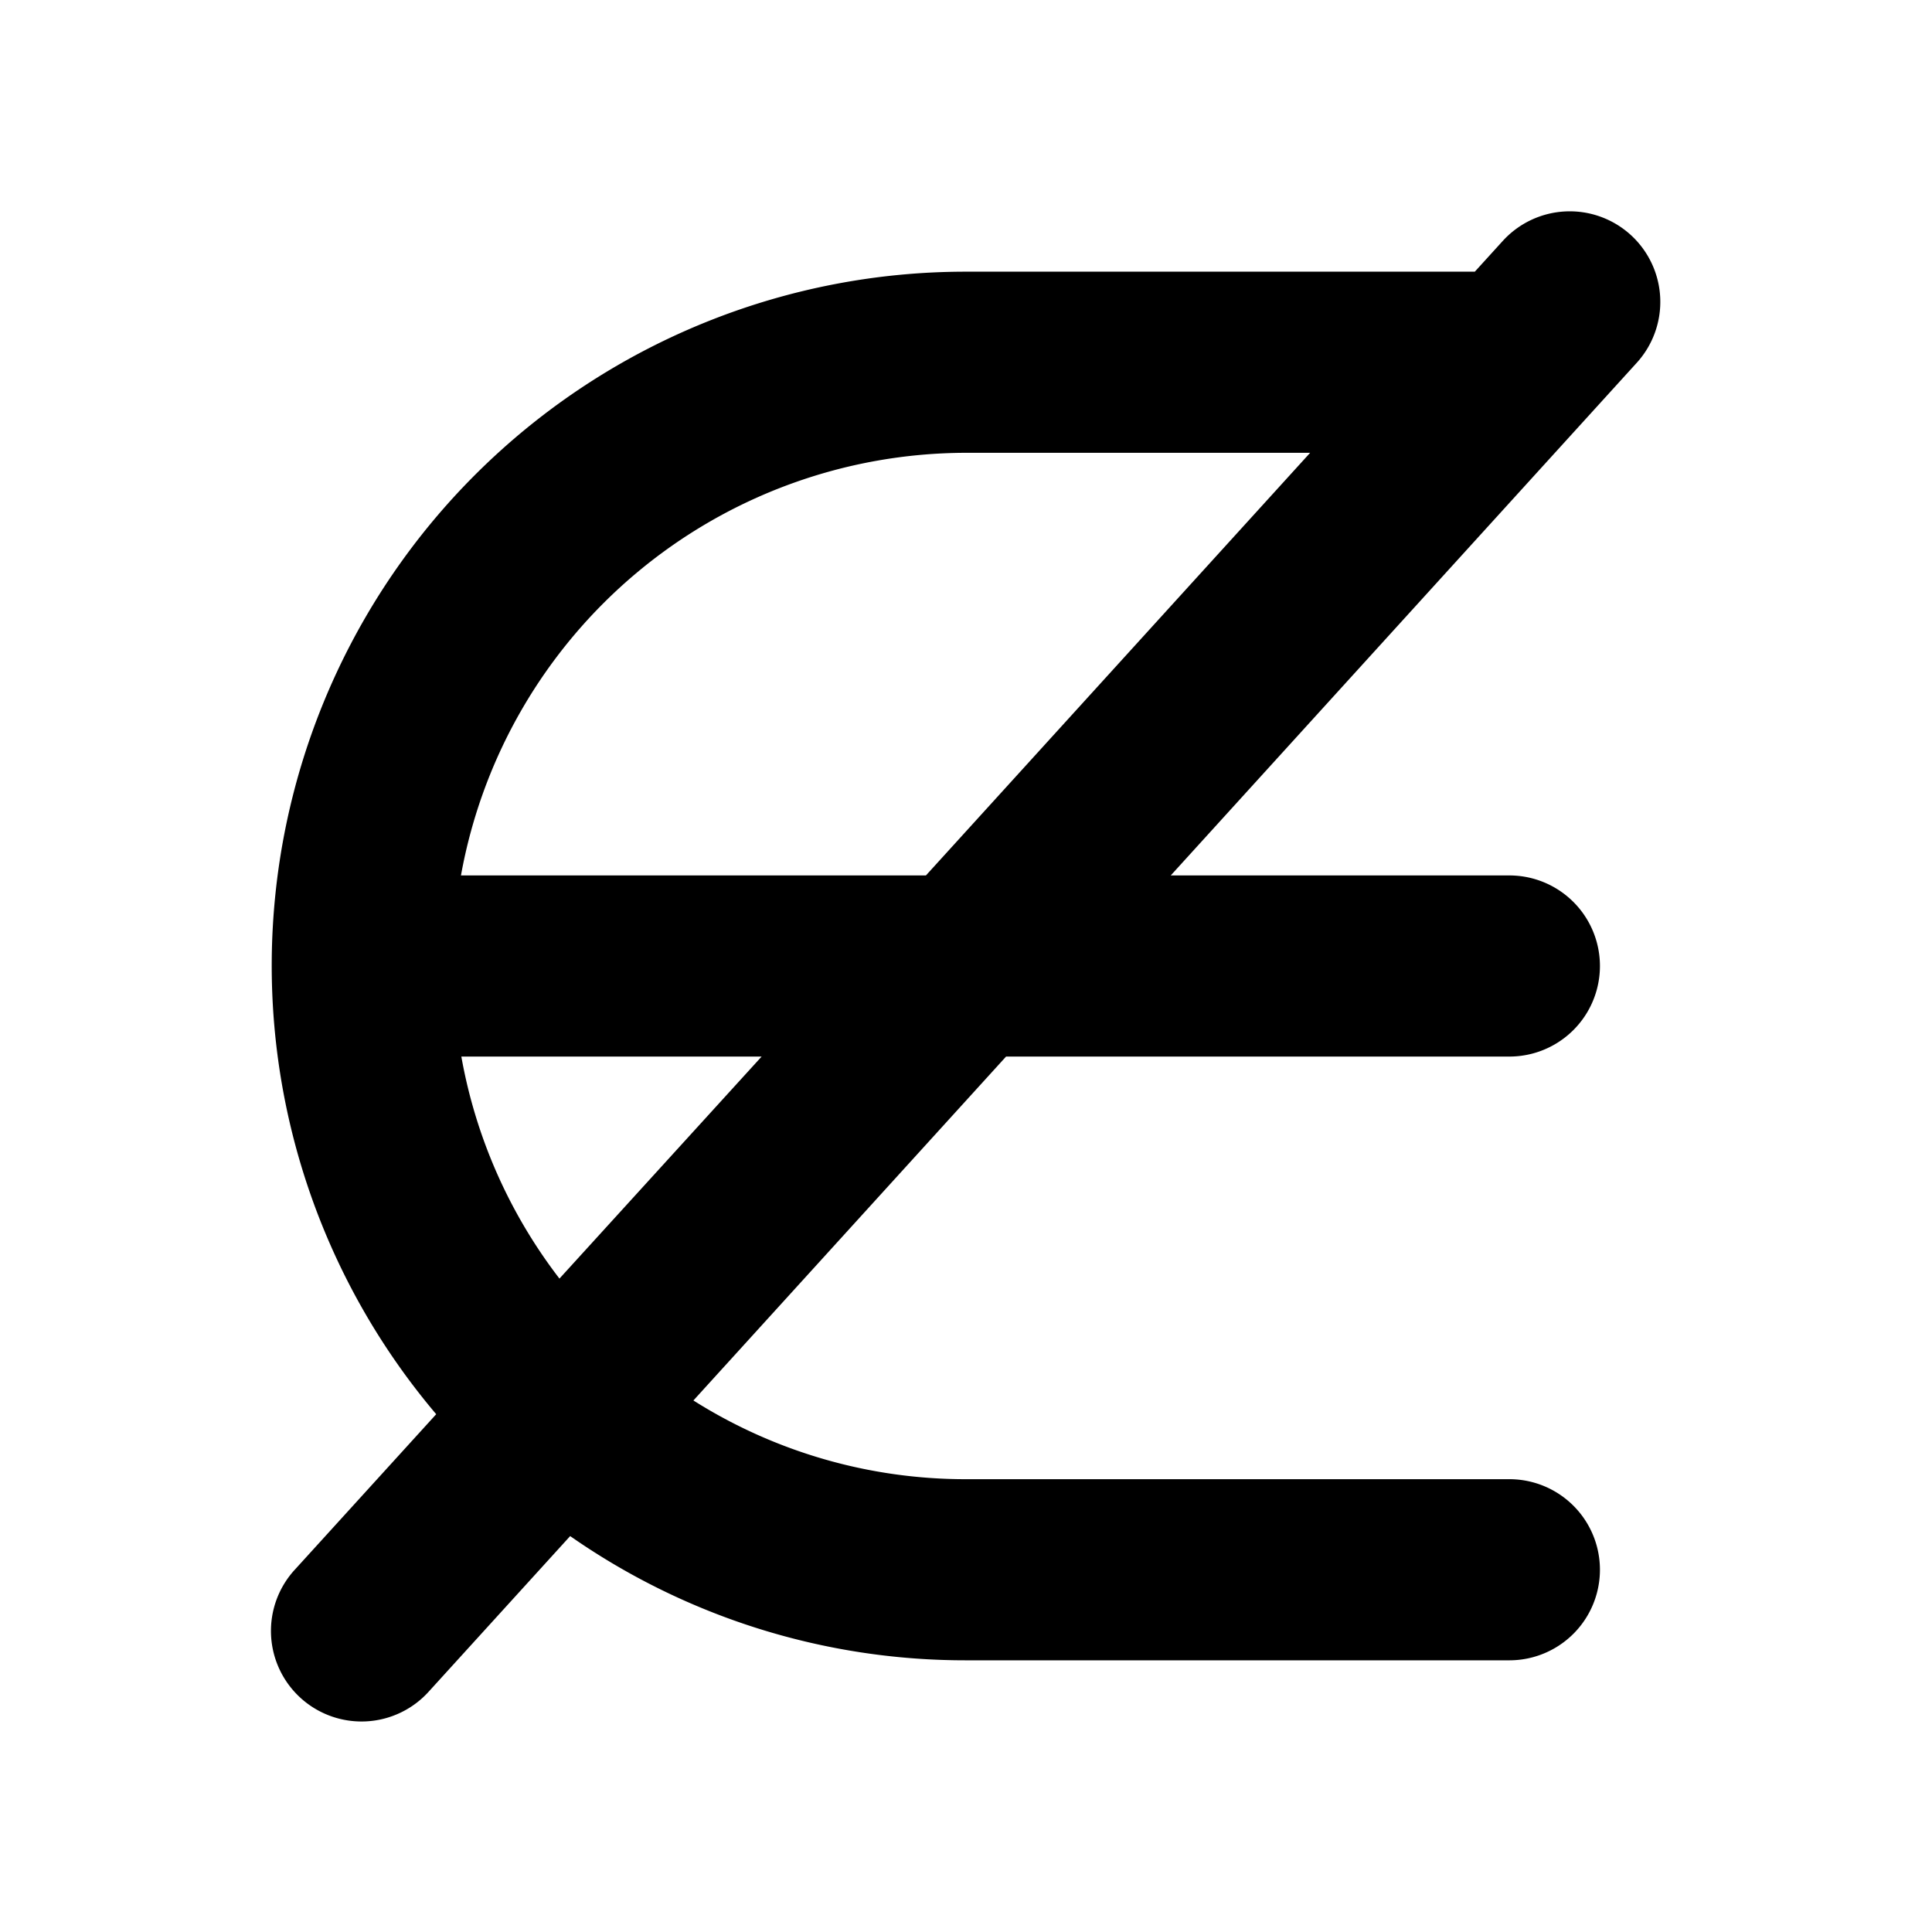
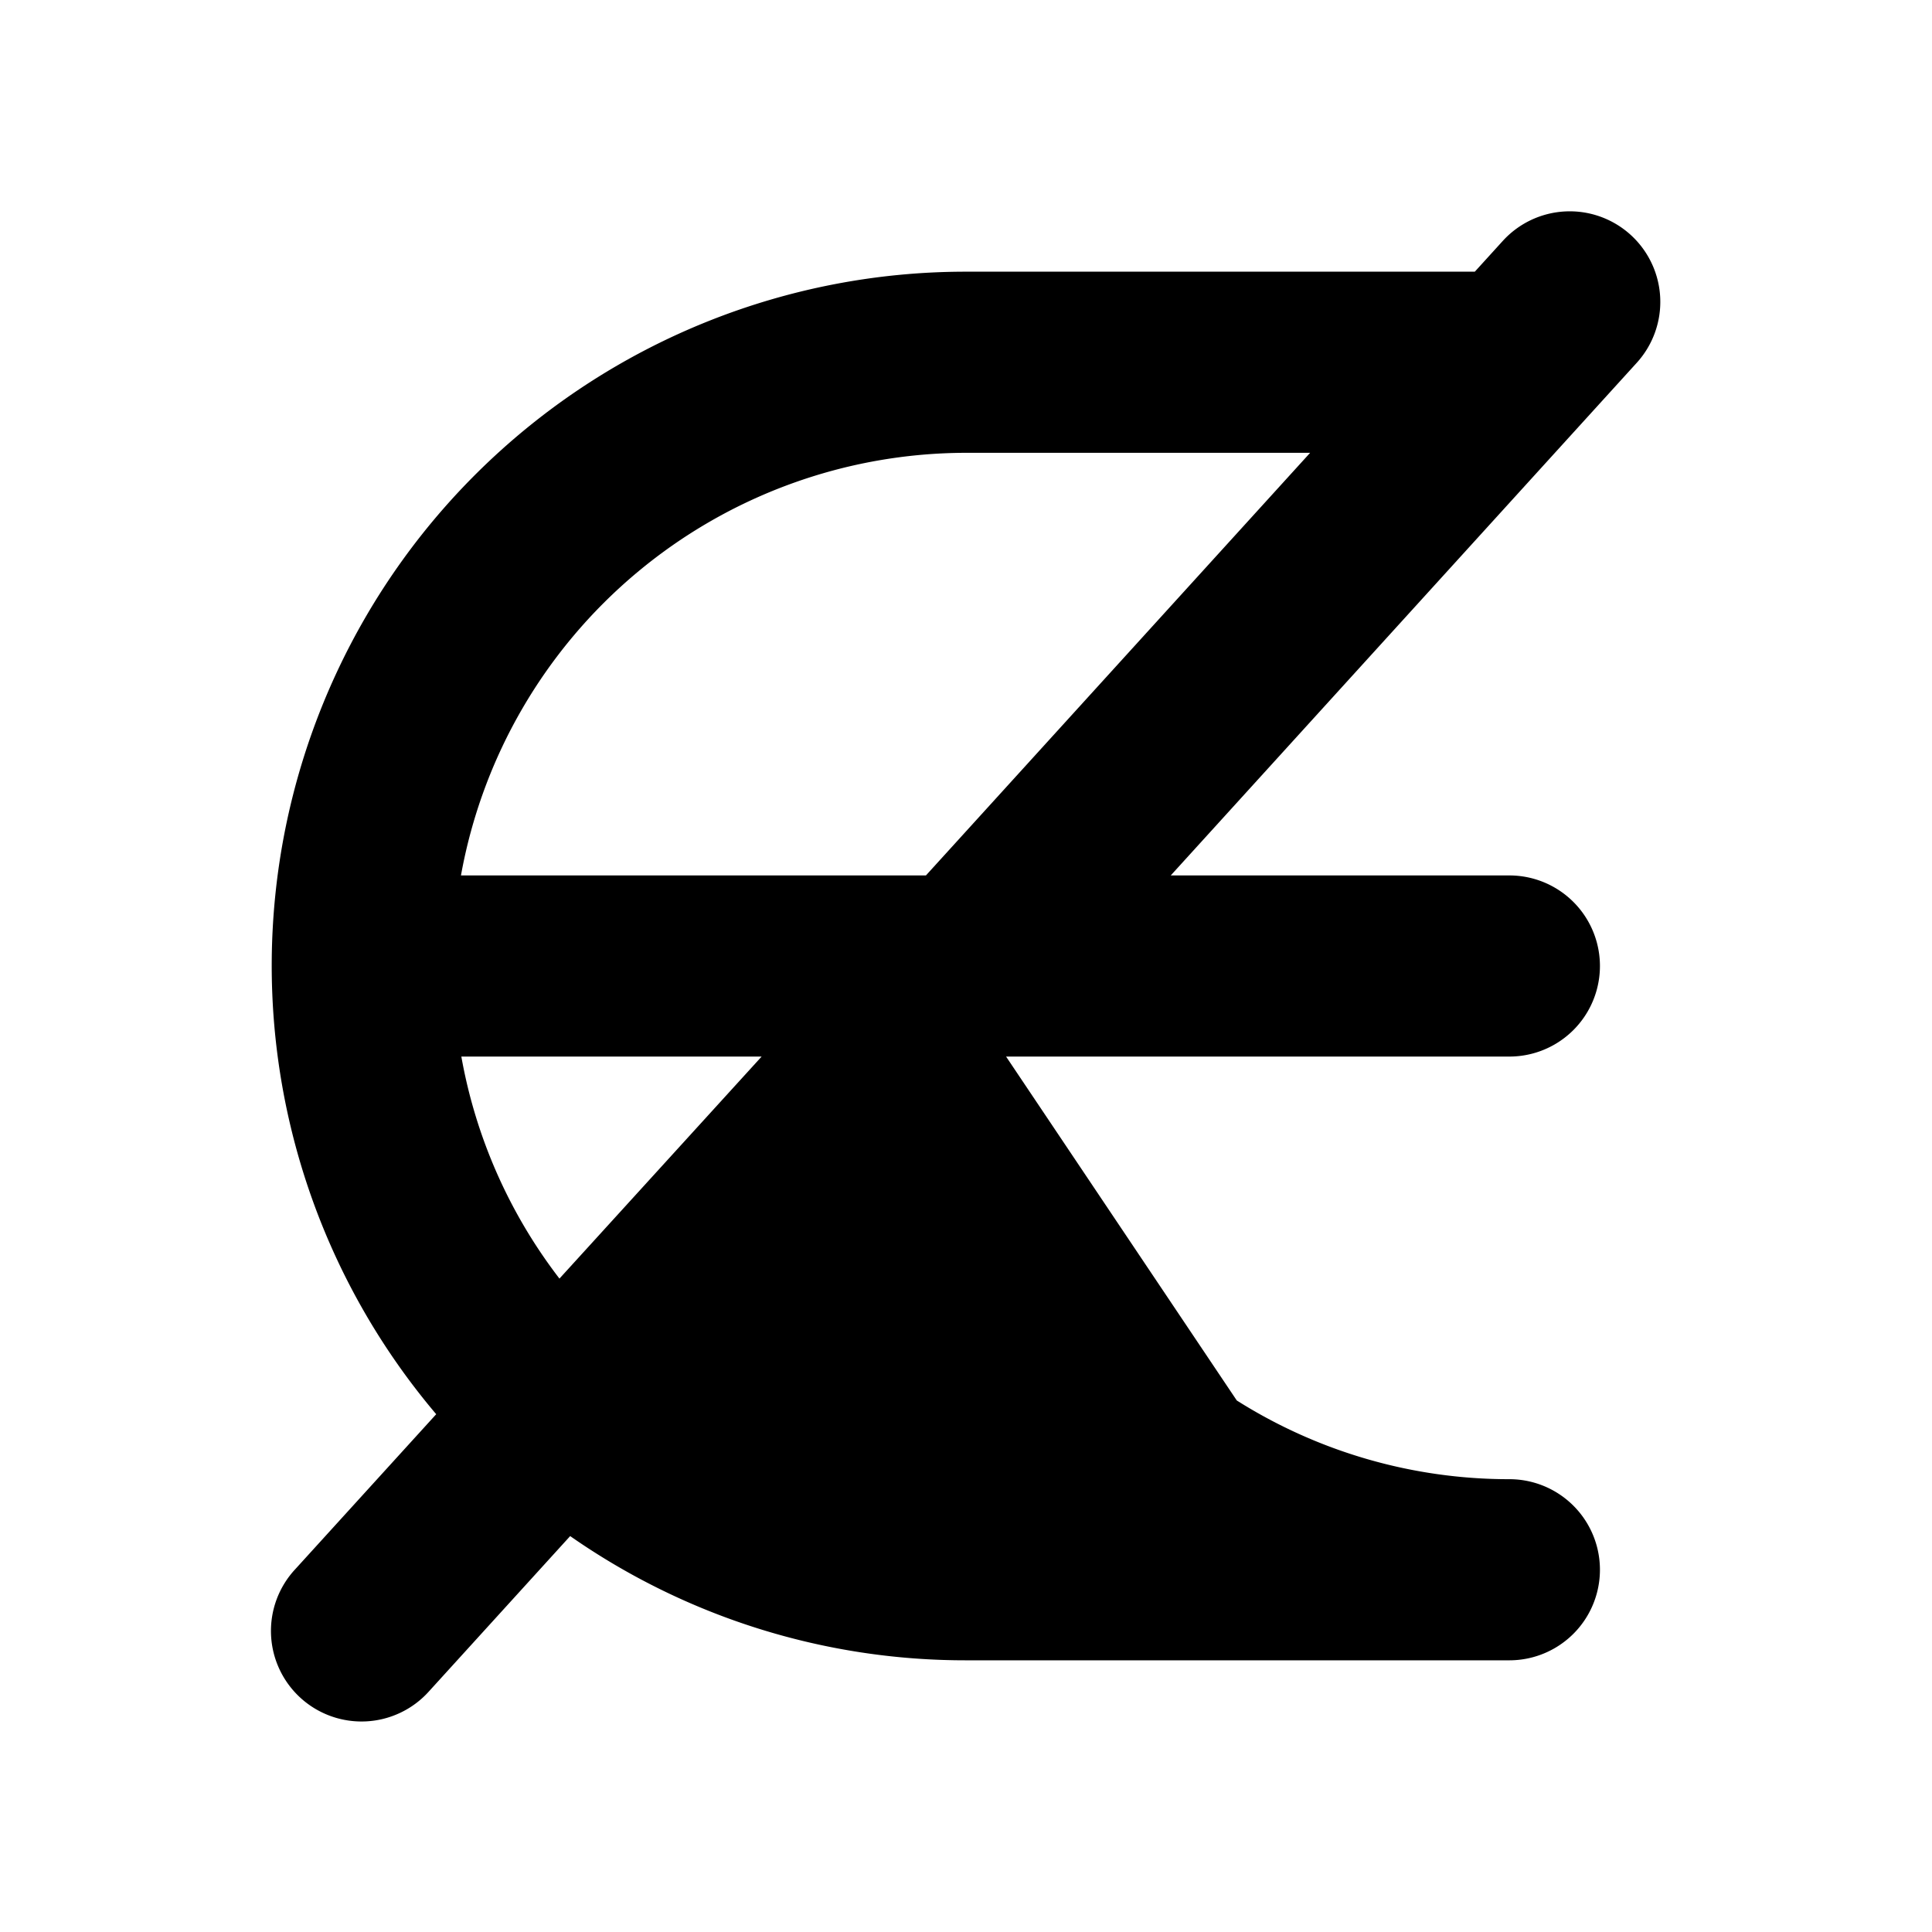
<svg xmlns="http://www.w3.org/2000/svg" viewBox="0 0 256 256" fill="currentColor">
-   <path d="M216.07,31.12a12,12,0,0,0-16.95.81L195.42,36H128A91.95,91.95,0,0,0,57.8,187.39L39.12,207.93a12,12,0,1,0,17.76,16.14l18.67-20.53A91.48,91.48,0,0,0,128,220h72a12,12,0,0,0,0-24H128a67.51,67.51,0,0,1-36.12-10.43L133.31,140H200a12,12,0,0,0,0-24H155.13l61.75-67.93A12,12,0,0,0,216.07,31.12ZM74.13,169.42a67.75,67.75,0,0,1-13-29.42h39.79ZM61.08,116A68.1,68.1,0,0,1,128,60h45.6l-50.91,56Z" />
+   <path d="M216.07,31.12a12,12,0,0,0-16.95.81L195.42,36H128A91.95,91.95,0,0,0,57.8,187.39L39.12,207.93a12,12,0,1,0,17.76,16.14l18.67-20.53A91.48,91.48,0,0,0,128,220h72a12,12,0,0,0,0-24a67.51,67.51,0,0,1-36.12-10.43L133.31,140H200a12,12,0,0,0,0-24H155.13l61.75-67.93A12,12,0,0,0,216.07,31.12ZM74.13,169.42a67.75,67.75,0,0,1-13-29.42h39.79ZM61.08,116A68.1,68.1,0,0,1,128,60h45.6l-50.91,56Z" />
</svg>